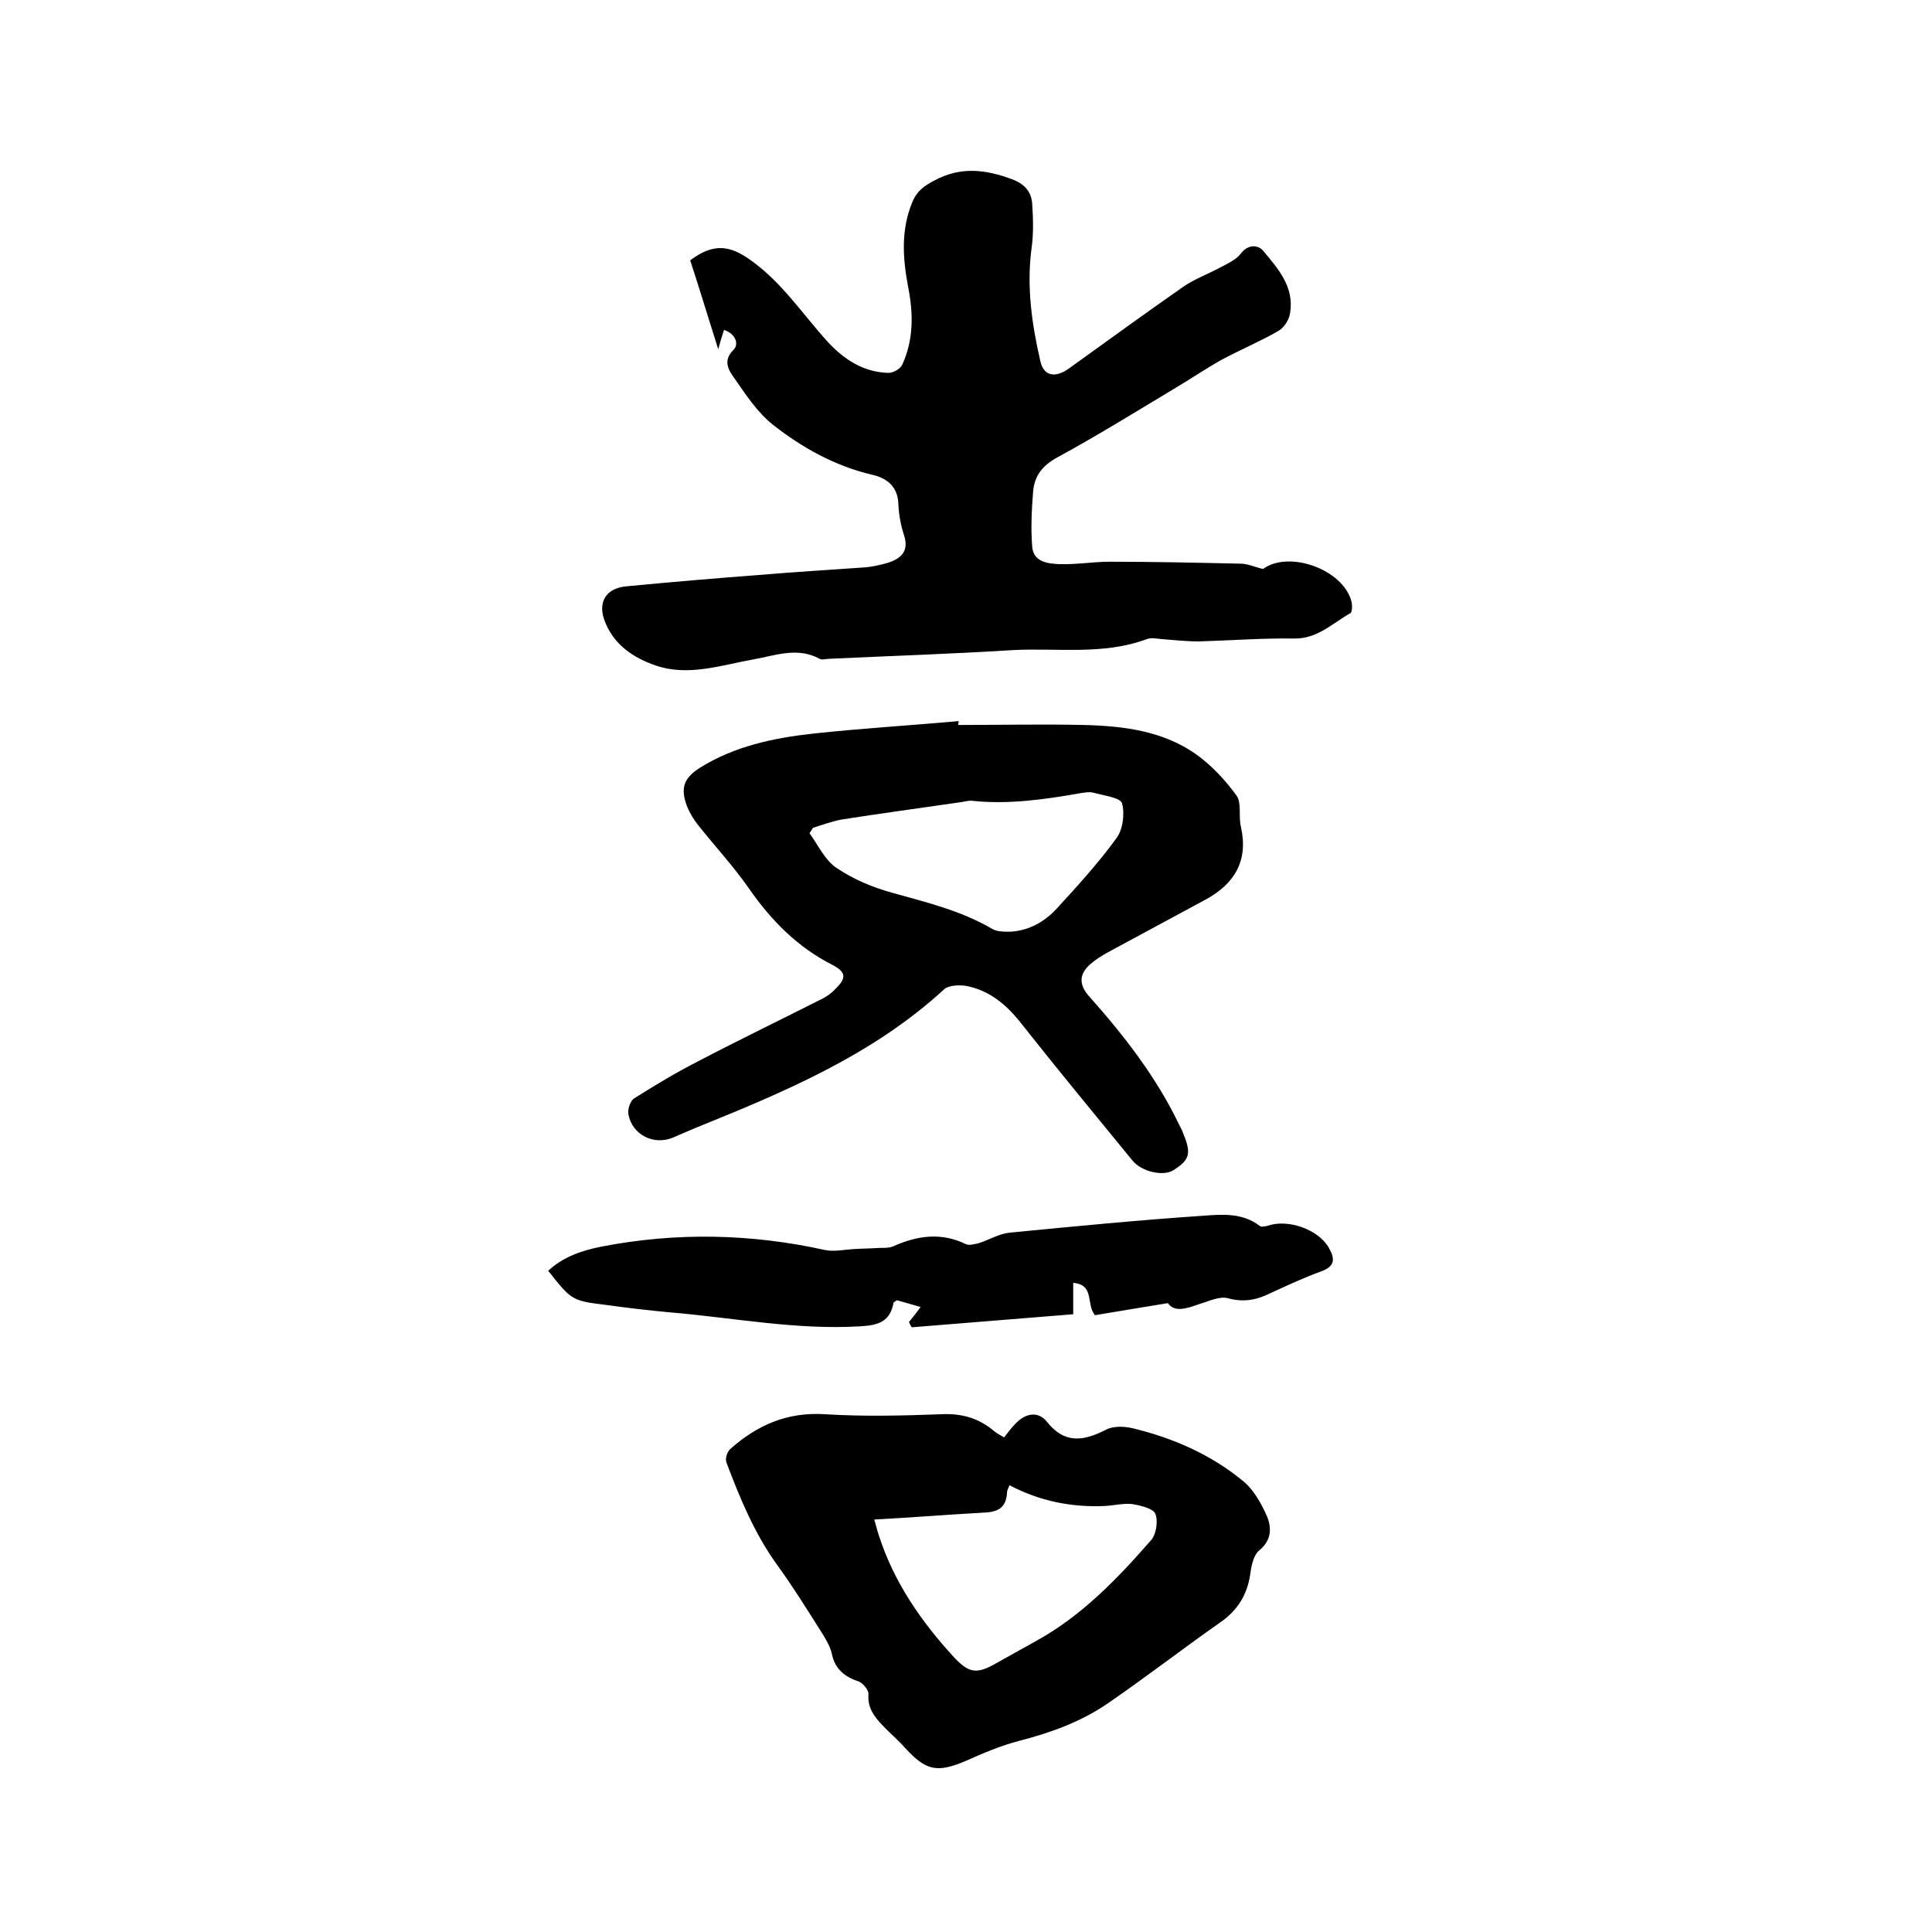
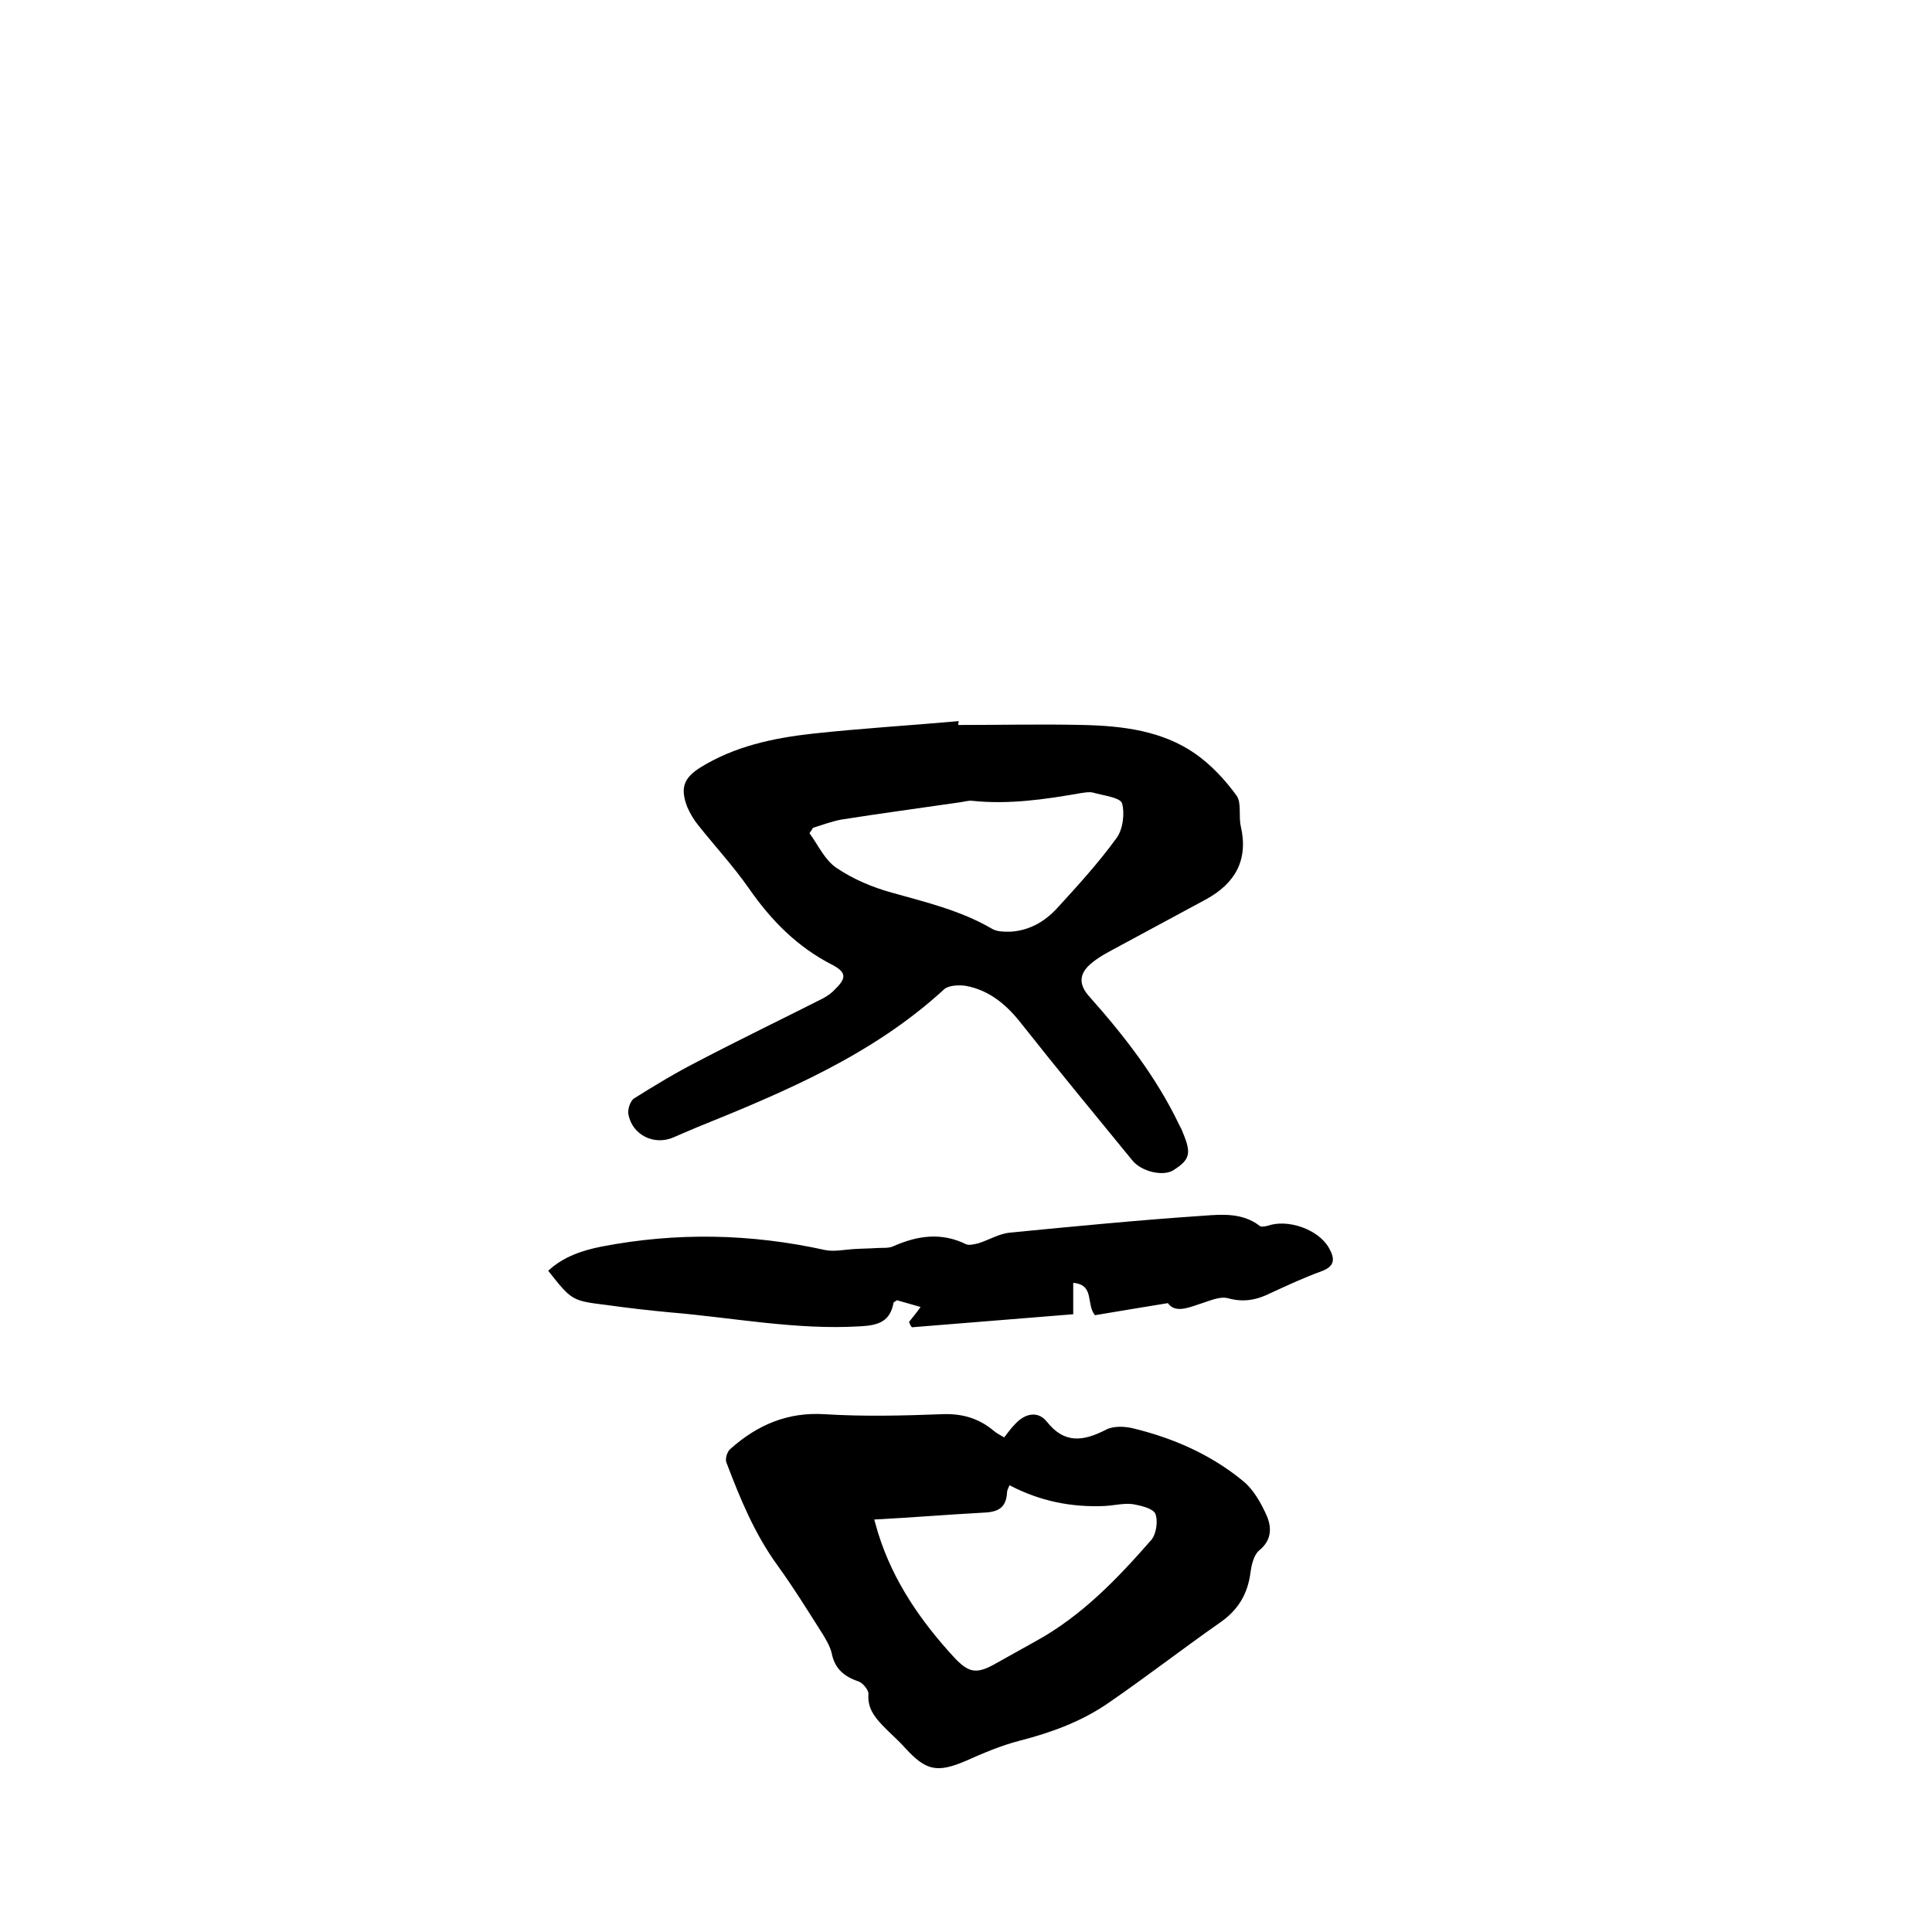
<svg xmlns="http://www.w3.org/2000/svg" enable-background="new 0 0 400 400" viewBox="0 0 400 400">
-   <path d="m149.9 68.3c-.4 1.2-.7 2.2-1.2 4-2.1-6.6-3.9-12.6-5.8-18.4 4.8-3.6 8.2-3.2 12.7.1 6.4 4.6 10.6 11.1 15.8 16.8 3.4 3.7 7.5 6.3 12.6 6.4.9 0 2.4-.8 2.8-1.7 2.4-5.2 2.3-10.7 1.2-16.2-1.1-5.9-1.5-11.7.9-17.5.9-2.2 2.4-3.3 4.5-4.4 5.5-3 10.7-2.3 16.1-.3 2.5.9 4 2.5 4.2 5 .2 3 .3 6.1-.1 9.1-1.1 8 0 15.8 1.8 23.6.7 3.1 3.1 3.5 5.9 1.5 7.8-5.6 15.6-11.3 23.5-16.8 2.4-1.7 5.2-2.7 7.8-4.1 1.5-.8 3.3-1.6 4.3-2.9 1.5-2 3.6-1.8 4.6-.6 3.1 3.7 6.5 7.5 5.6 12.9-.2 1.4-1.2 3-2.4 3.7-3.8 2.2-7.9 3.9-11.8 6-3.4 1.9-6.6 4.1-10 6.1-8 4.8-15.9 9.7-24 14.1-3.1 1.7-4.7 3.8-5 7-.3 3.8-.5 7.6-.2 11.4.2 3.3 3.3 3.6 5.7 3.7 3.5.1 6.9-.5 10.4-.5 9 0 18 .2 27 .4 1.5 0 3 .7 4.7 1.1 5.3-3.9 16.5 0 18.3 6.7.2.8.2 2.3-.3 2.5-3.7 2.1-6.8 5.3-11.6 5.2-6.5-.1-13.1.4-19.7.6-2.6 0-5.3-.3-7.9-.5-.9-.1-2-.3-2.8 0-9.1 3.4-18.6 1.8-27.9 2.3-12.7.8-25.3 1.2-38 1.8-.6 0-1.4.3-1.9 0-4.6-2.5-9.1-.7-13.6.1-6.8 1.2-13.5 3.6-20.3 1.3-4.7-1.6-8.9-4.4-10.7-9.5-1.3-3.7.4-6.5 4.5-6.9 9.4-.9 18.8-1.7 28.1-2.4 7-.6 13.9-1 20.9-1.5 1.8-.1 3.6-.5 5.3-1 2.7-.9 4.3-2.4 3.3-5.6-.7-2.1-1.1-4.3-1.2-6.5-.1-3.6-2.3-5.4-5.4-6.1-7.7-1.8-14.5-5.6-20.5-10.3-3.3-2.6-5.7-6.3-8.2-9.9-1-1.4-2.3-3.4-.1-5.6 1.3-1.2.5-3.4-1.9-4.2z" />
  <path d="m198.4 150.1c8.7 0 17.3-.2 26 0 8.1.2 16.2 1.2 23 5.9 3.3 2.3 6.2 5.4 8.6 8.7 1.1 1.5.4 4.3.9 6.4 1.6 7-1.2 11.8-7.2 15.1-5.9 3.2-11.9 6.4-17.8 9.6-2 1.1-4.1 2.1-5.9 3.6-2.7 2.2-2.7 4.5-.4 7 7.2 8.1 13.8 16.6 18.5 26.4.3.6.6 1.1.8 1.7 1.8 4.3 1.5 5.6-2 7.8-2.1 1.3-6.6.3-8.5-2.1-7.6-9.3-15.3-18.6-22.8-28.1-3.1-4-6.7-7.1-11.7-8-1.4-.2-3.5-.1-4.4.7-14.8 13.6-32.9 21.2-51.2 28.6-1.7.7-3.3 1.4-4.9 2.1-4 1.7-8.5-.5-9.3-4.8-.2-1 .4-2.8 1.2-3.3 4.3-2.7 8.6-5.3 13.1-7.6 8.6-4.5 17.3-8.7 26-13.1.9-.5 1.8-1.1 2.5-1.9 2.4-2.3 2.3-3.5-.5-5-7.3-3.7-12.7-9.2-17.3-15.8-3.2-4.6-7-8.7-10.5-13.1-.9-1.1-1.7-2.4-2.3-3.8-1.5-3.9-.8-6 2.7-8.2 7.1-4.4 15.1-6.1 23.2-7 10.1-1.1 20.2-1.7 30.3-2.6-.1.4-.1.6-.1.8zm-30.1 21.3c-.2.4-.5.8-.7 1.1 1.8 2.5 3.2 5.6 5.6 7.2 3.4 2.3 7.4 4 11.4 5.1 7.1 2 14.3 3.7 20.8 7.5 1 .6 2.4.6 3.7.6 3.9-.2 7.1-2 9.7-4.8 4.3-4.7 8.6-9.4 12.3-14.5 1.4-1.8 1.8-5.2 1.2-7.3-.4-1.2-3.9-1.6-6-2.2-.8-.2-1.7 0-2.5.1-7.4 1.3-14.9 2.4-22.5 1.6-.8-.1-1.7.2-2.5.3-8.2 1.2-16.5 2.3-24.7 3.6-2 .4-3.9 1.1-5.8 1.7z" />
-   <path d="m207.9 297.6c.9-1.2 1.6-2.1 2.4-2.9 2-2.1 4.6-2.6 6.4-.4 3.7 4.7 7.6 4.1 12.3 1.7 1.5-.8 3.8-.7 5.5-.3 8.3 2 16.1 5.4 22.7 10.8 2.3 1.8 3.9 4.7 5.1 7.4 1 2.4 1 5-1.6 7.1-1.1.9-1.6 3-1.8 4.6-.6 4.5-2.6 7.8-6.4 10.4-7.7 5.4-15.2 11.2-22.9 16.5-5.6 3.9-11.9 6.2-18.5 7.9-3.9 1-7.6 2.6-11.2 4.2-5.9 2.5-8.2 2-12.5-2.7-1.5-1.7-3.2-3.1-4.7-4.7-1.7-1.8-3.1-3.6-2.9-6.4.1-.9-1.2-2.4-2.1-2.7-3-1-4.9-2.7-5.5-5.8-.3-1.3-1-2.5-1.7-3.7-3.1-4.9-6.2-9.9-9.6-14.6-4.7-6.5-7.7-13.8-10.5-21.2-.3-.7.1-2.2.8-2.8 5.6-5 11.9-7.7 19.6-7.2 8 .5 16.1.3 24.1 0 4.2-.2 7.7.8 10.8 3.4.6.5 1.3.9 2.2 1.4zm-26.9 17c.4 1.3.6 2.2.9 3.1 3.1 9.8 8.8 18 15.6 25.4 3 3.2 4.6 3.6 8.5 1.4 2.9-1.6 5.7-3.2 8.6-4.8 9.4-5.2 16.7-12.8 23.7-20.8 1.1-1.2 1.5-4 .9-5.5-.5-1.1-3-1.7-4.8-2-1.8-.2-3.8.3-5.7.4-6.9.3-13.4-1-19.7-4.3-.1.4-.5.9-.5 1.5-.2 3.5-2.2 4.1-5.3 4.2-7.3.4-14.5 1-22.2 1.4z" />
+   <path d="m207.9 297.6c.9-1.2 1.6-2.1 2.4-2.9 2-2.1 4.6-2.6 6.4-.4 3.7 4.7 7.6 4.1 12.3 1.7 1.5-.8 3.8-.7 5.5-.3 8.3 2 16.1 5.4 22.7 10.8 2.3 1.8 3.9 4.7 5.1 7.4 1 2.4 1 5-1.6 7.1-1.1.9-1.6 3-1.8 4.6-.6 4.5-2.6 7.8-6.4 10.4-7.7 5.4-15.2 11.2-22.9 16.5-5.6 3.9-11.9 6.2-18.5 7.9-3.9 1-7.6 2.6-11.2 4.2-5.9 2.5-8.2 2-12.5-2.7-1.5-1.7-3.2-3.1-4.7-4.7-1.7-1.8-3.1-3.6-2.9-6.4.1-.9-1.2-2.4-2.1-2.7-3-1-4.9-2.7-5.5-5.8-.3-1.3-1-2.5-1.7-3.7-3.1-4.9-6.2-9.9-9.6-14.6-4.7-6.5-7.7-13.8-10.5-21.2-.3-.7.1-2.2.8-2.8 5.6-5 11.9-7.7 19.6-7.2 8 .5 16.1.3 24.1 0 4.2-.2 7.7.8 10.8 3.4.6.5 1.3.9 2.2 1.4zm-26.9 17c.4 1.3.6 2.2.9 3.1 3.1 9.8 8.8 18 15.6 25.4 3 3.2 4.6 3.6 8.5 1.4 2.9-1.6 5.7-3.2 8.6-4.8 9.4-5.2 16.7-12.8 23.7-20.8 1.1-1.2 1.5-4 .9-5.5-.5-1.1-3-1.7-4.8-2-1.8-.2-3.8.3-5.7.4-6.9.3-13.4-1-19.7-4.3-.1.4-.5.9-.5 1.5-.2 3.5-2.2 4.1-5.3 4.2-7.3.4-14.5 1-22.2 1.4" />
  <path d="m188.2 273.7c.7-.9 1.4-1.7 2.4-3.1-1.8-.5-3.4-1-4.9-1.4-.4.3-.7.4-.7.5-.7 3.9-3.1 4.7-6.9 4.9-13.3.8-26.3-1.8-39.5-2.9-4.3-.4-8.6-.9-12.9-1.5-7.3-.9-7.3-.9-12.2-7.1 3.1-2.9 7-4.2 11-5 15.5-3 30.9-2.7 46.3.7 1.9.4 4.1-.1 6.1-.2 1.5-.1 3-.1 4.5-.2 1.2-.1 2.6.1 3.6-.4 5-2.2 9.9-2.9 15-.4.7.3 1.7 0 2.6-.2 2.2-.7 4.3-2 6.5-2.2 13.4-1.3 26.7-2.6 40.1-3.5 3.9-.3 8.1-.6 11.6 2.1.3.3 1.1.1 1.6 0 4.2-1.5 10.5.7 12.7 4.5 1.2 2.1 1.5 3.8-1.5 4.9-3.6 1.3-7 2.9-10.5 4.5-2.8 1.4-5.5 2-8.8 1.1-1.8-.5-4 .6-6 1.2-2.6.9-5.1 1.8-6.5-.2-5.5.9-10.4 1.7-15.1 2.5-1.9-2.3 0-6.3-4.5-6.7v6.5c-11.3.9-22.3 1.8-33.4 2.7-.3-.3-.4-.7-.6-1.1z" />
</svg>